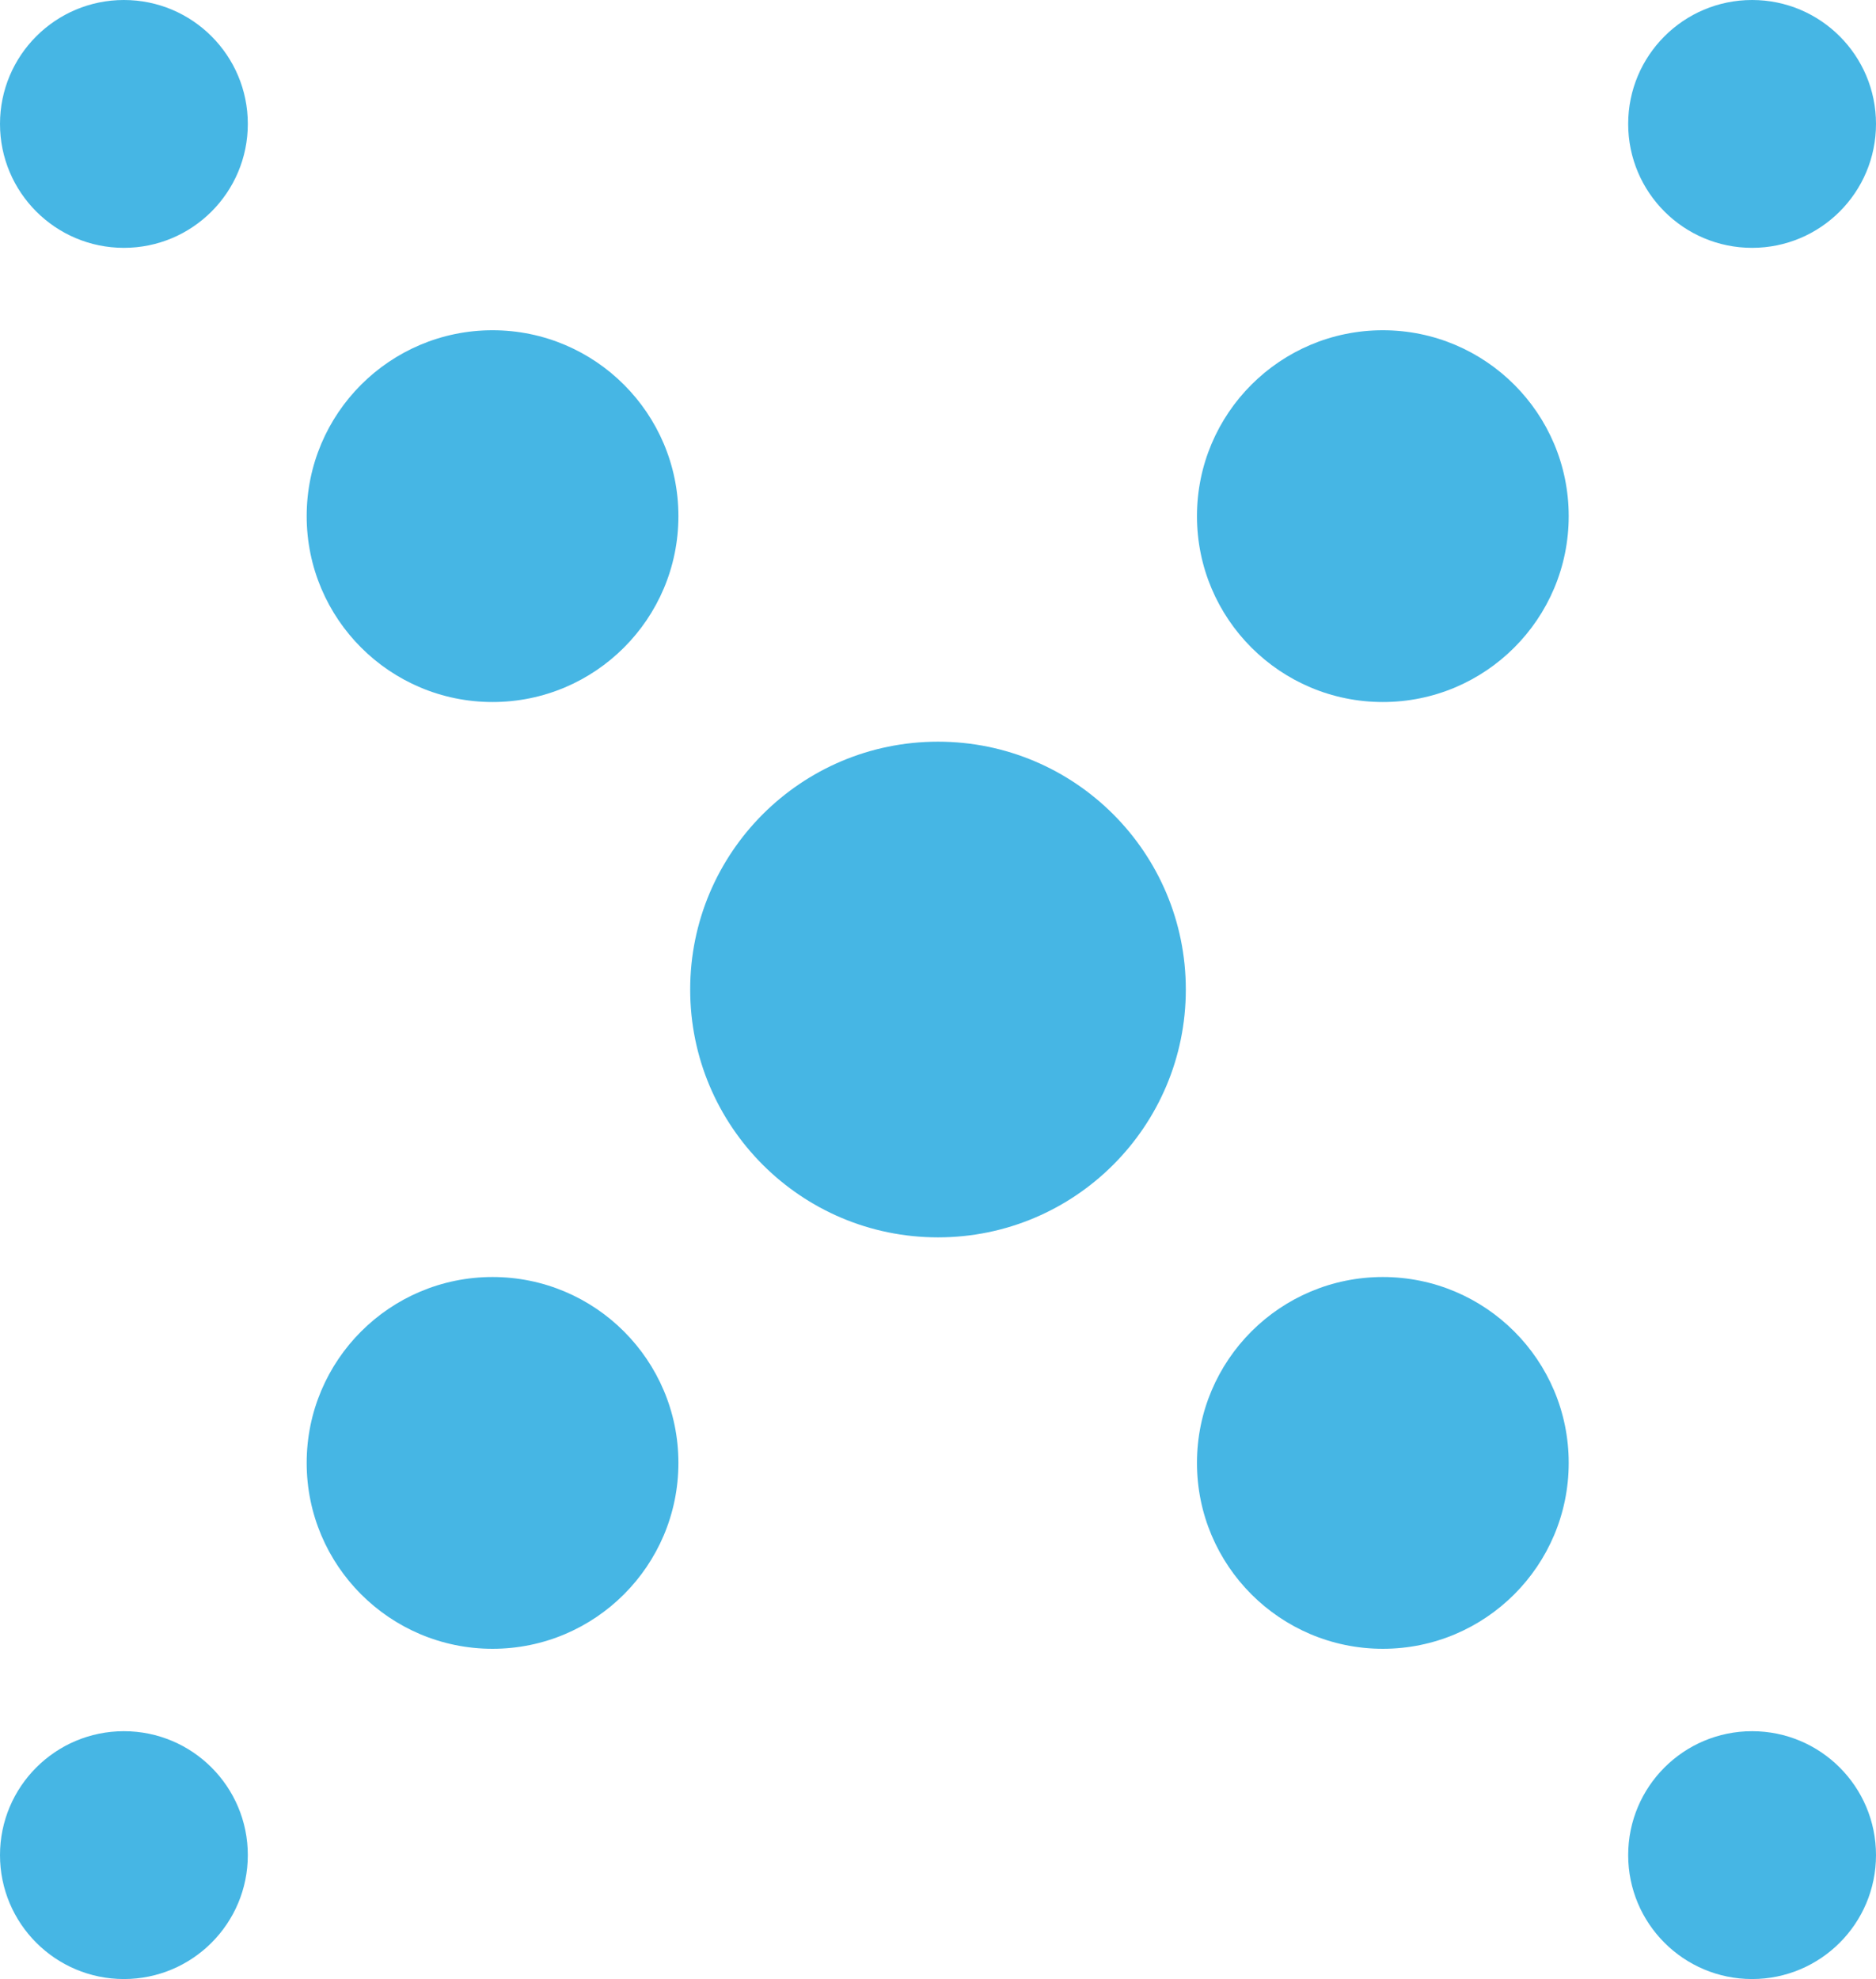
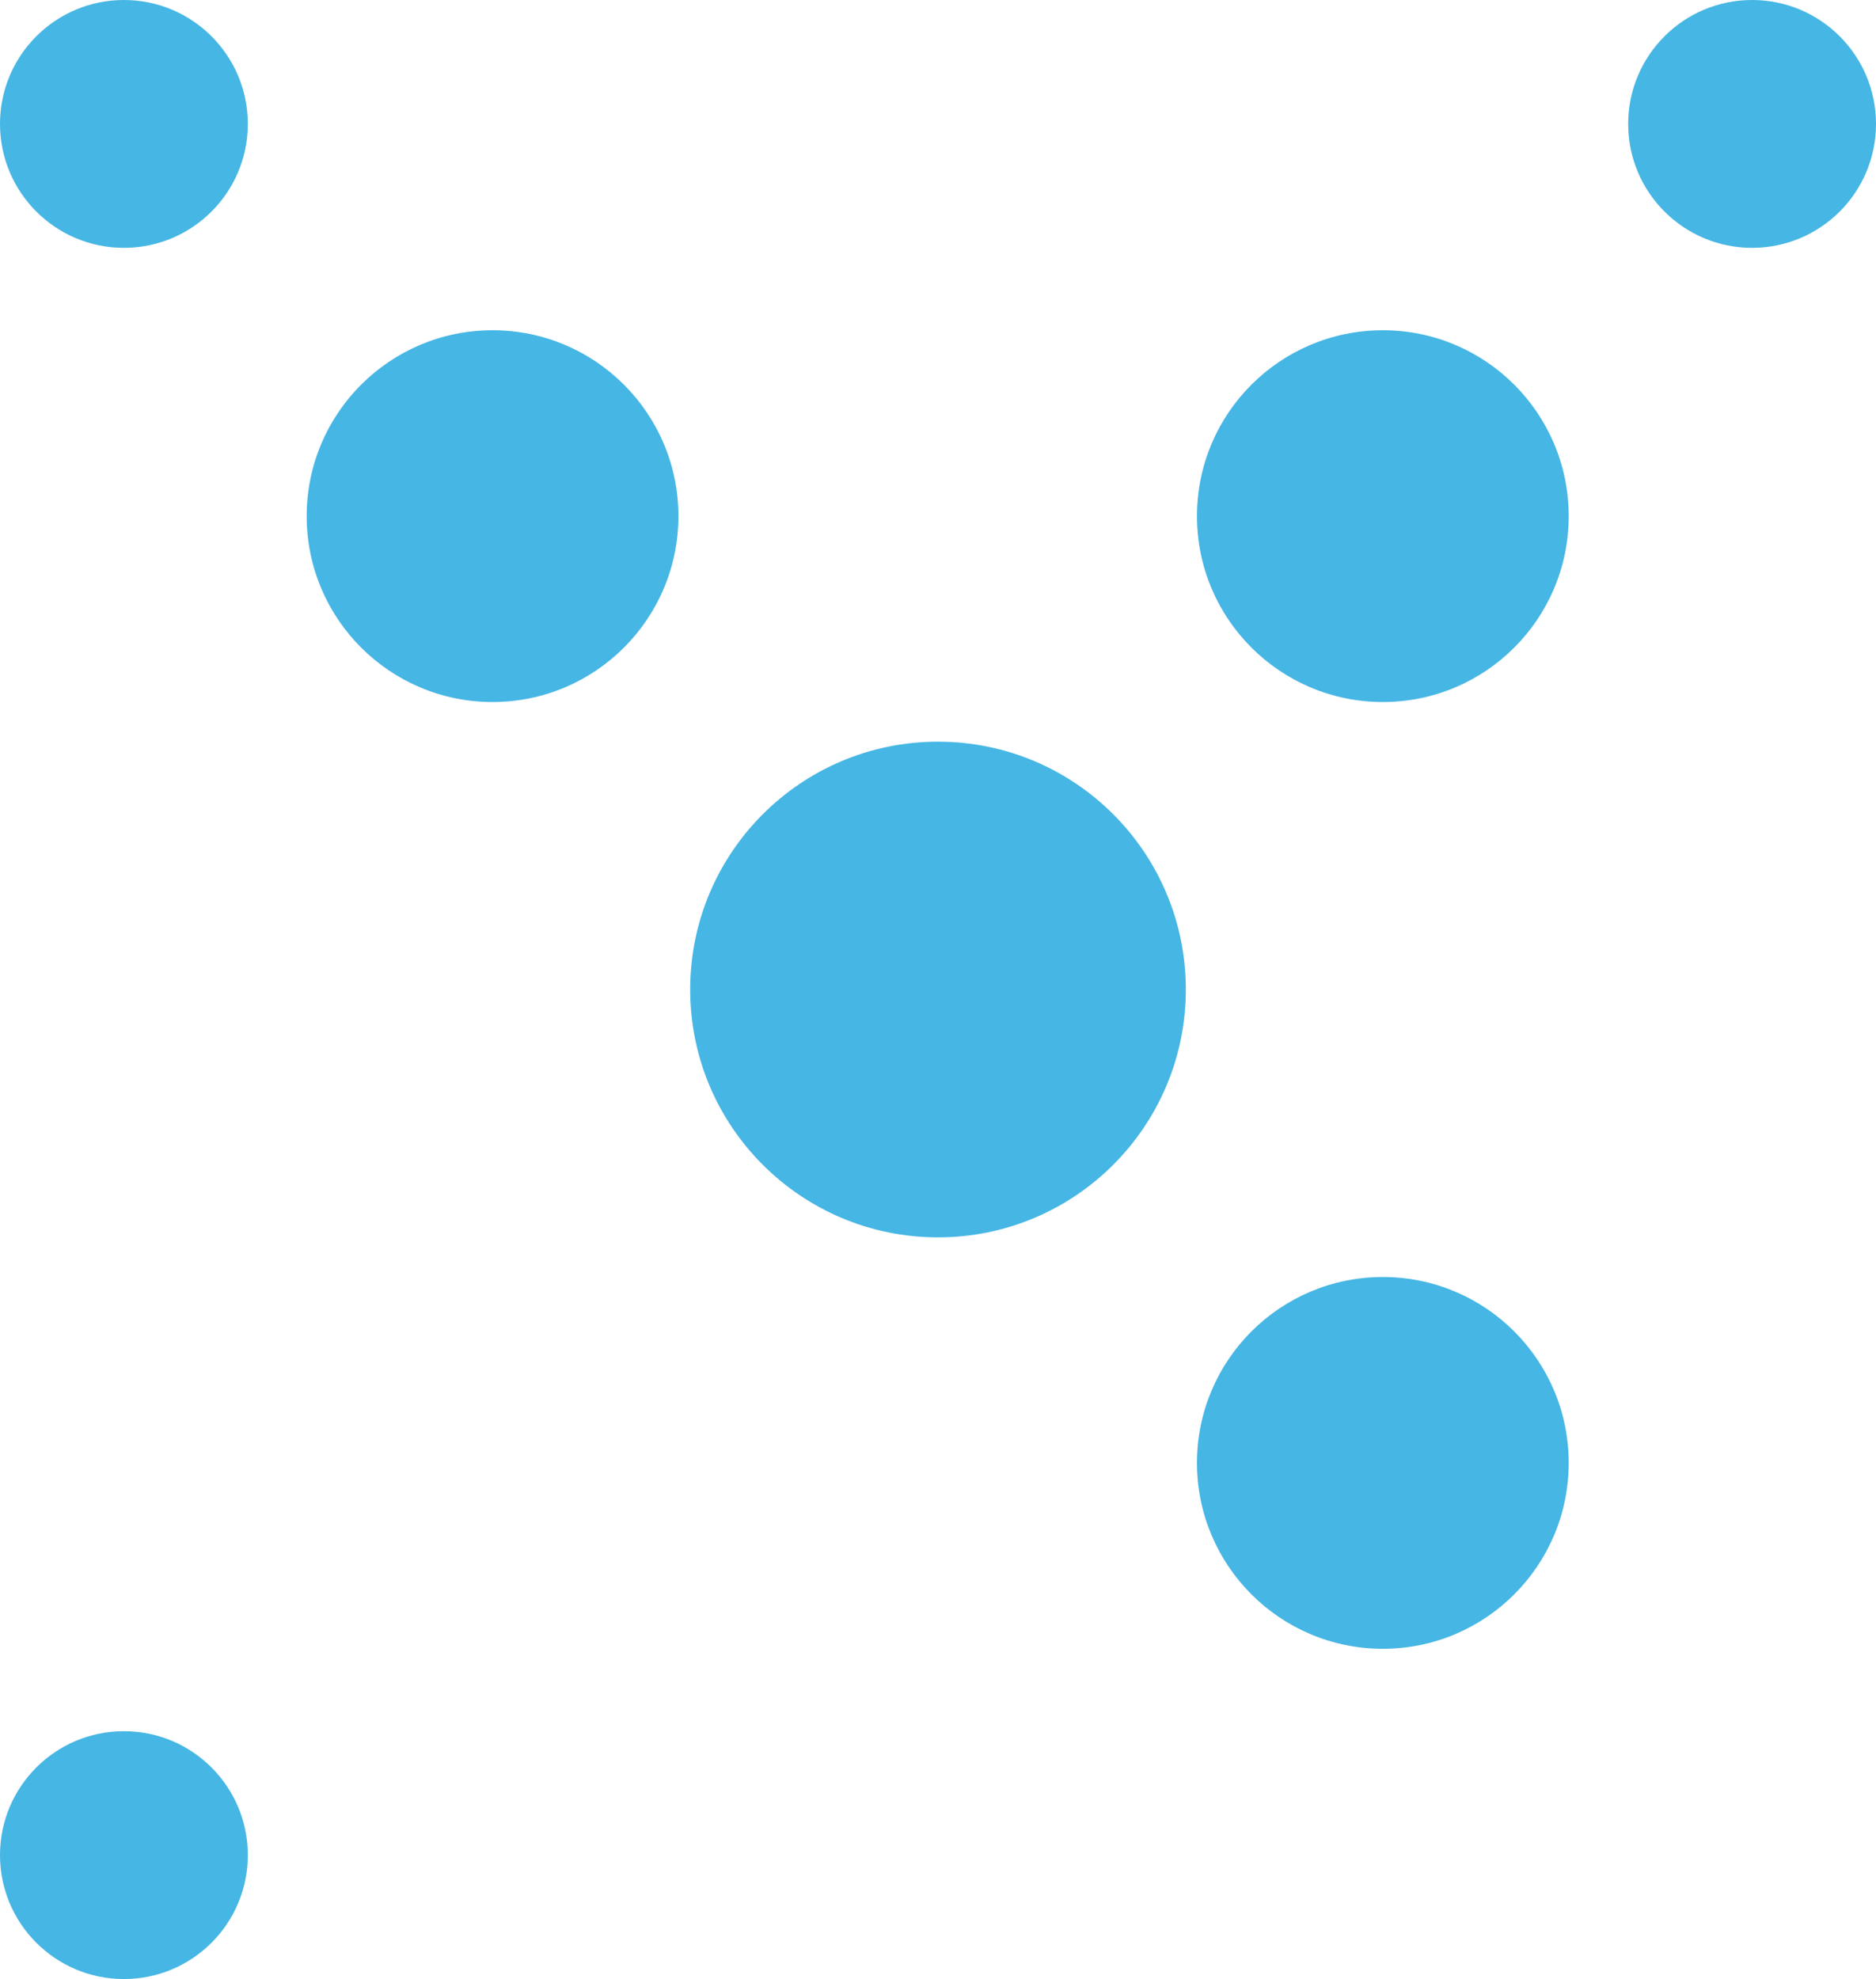
<svg xmlns="http://www.w3.org/2000/svg" id="Layer_4" data-name="Layer 4" viewBox="0 0 30.28 31.94">
  <circle cx="2" cy="2" r="2" style="fill: #46b6e4;" />
  <circle cx="7.95" cy="8.33" r="3" style="fill: #46b6e4;" />
  <circle cx="15.14" cy="15.97" r="4" style="fill: #46b6e4;" />
  <circle cx="22.32" cy="23.61" r="3" style="fill: #46b6e4;" />
-   <circle cx="28.28" cy="29.94" r="2" style="fill: #46b6e4;" />
  <circle cx="28.28" cy="2" r="2" style="fill: #46b6e4;" />
  <circle cx="22.32" cy="8.33" r="3" style="fill: #46b6e4;" />
-   <circle cx="7.95" cy="23.61" r="3" style="fill: #46b6e4;" />
  <circle cx="2" cy="29.94" r="2" style="fill: #46b6e4;" />
</svg>